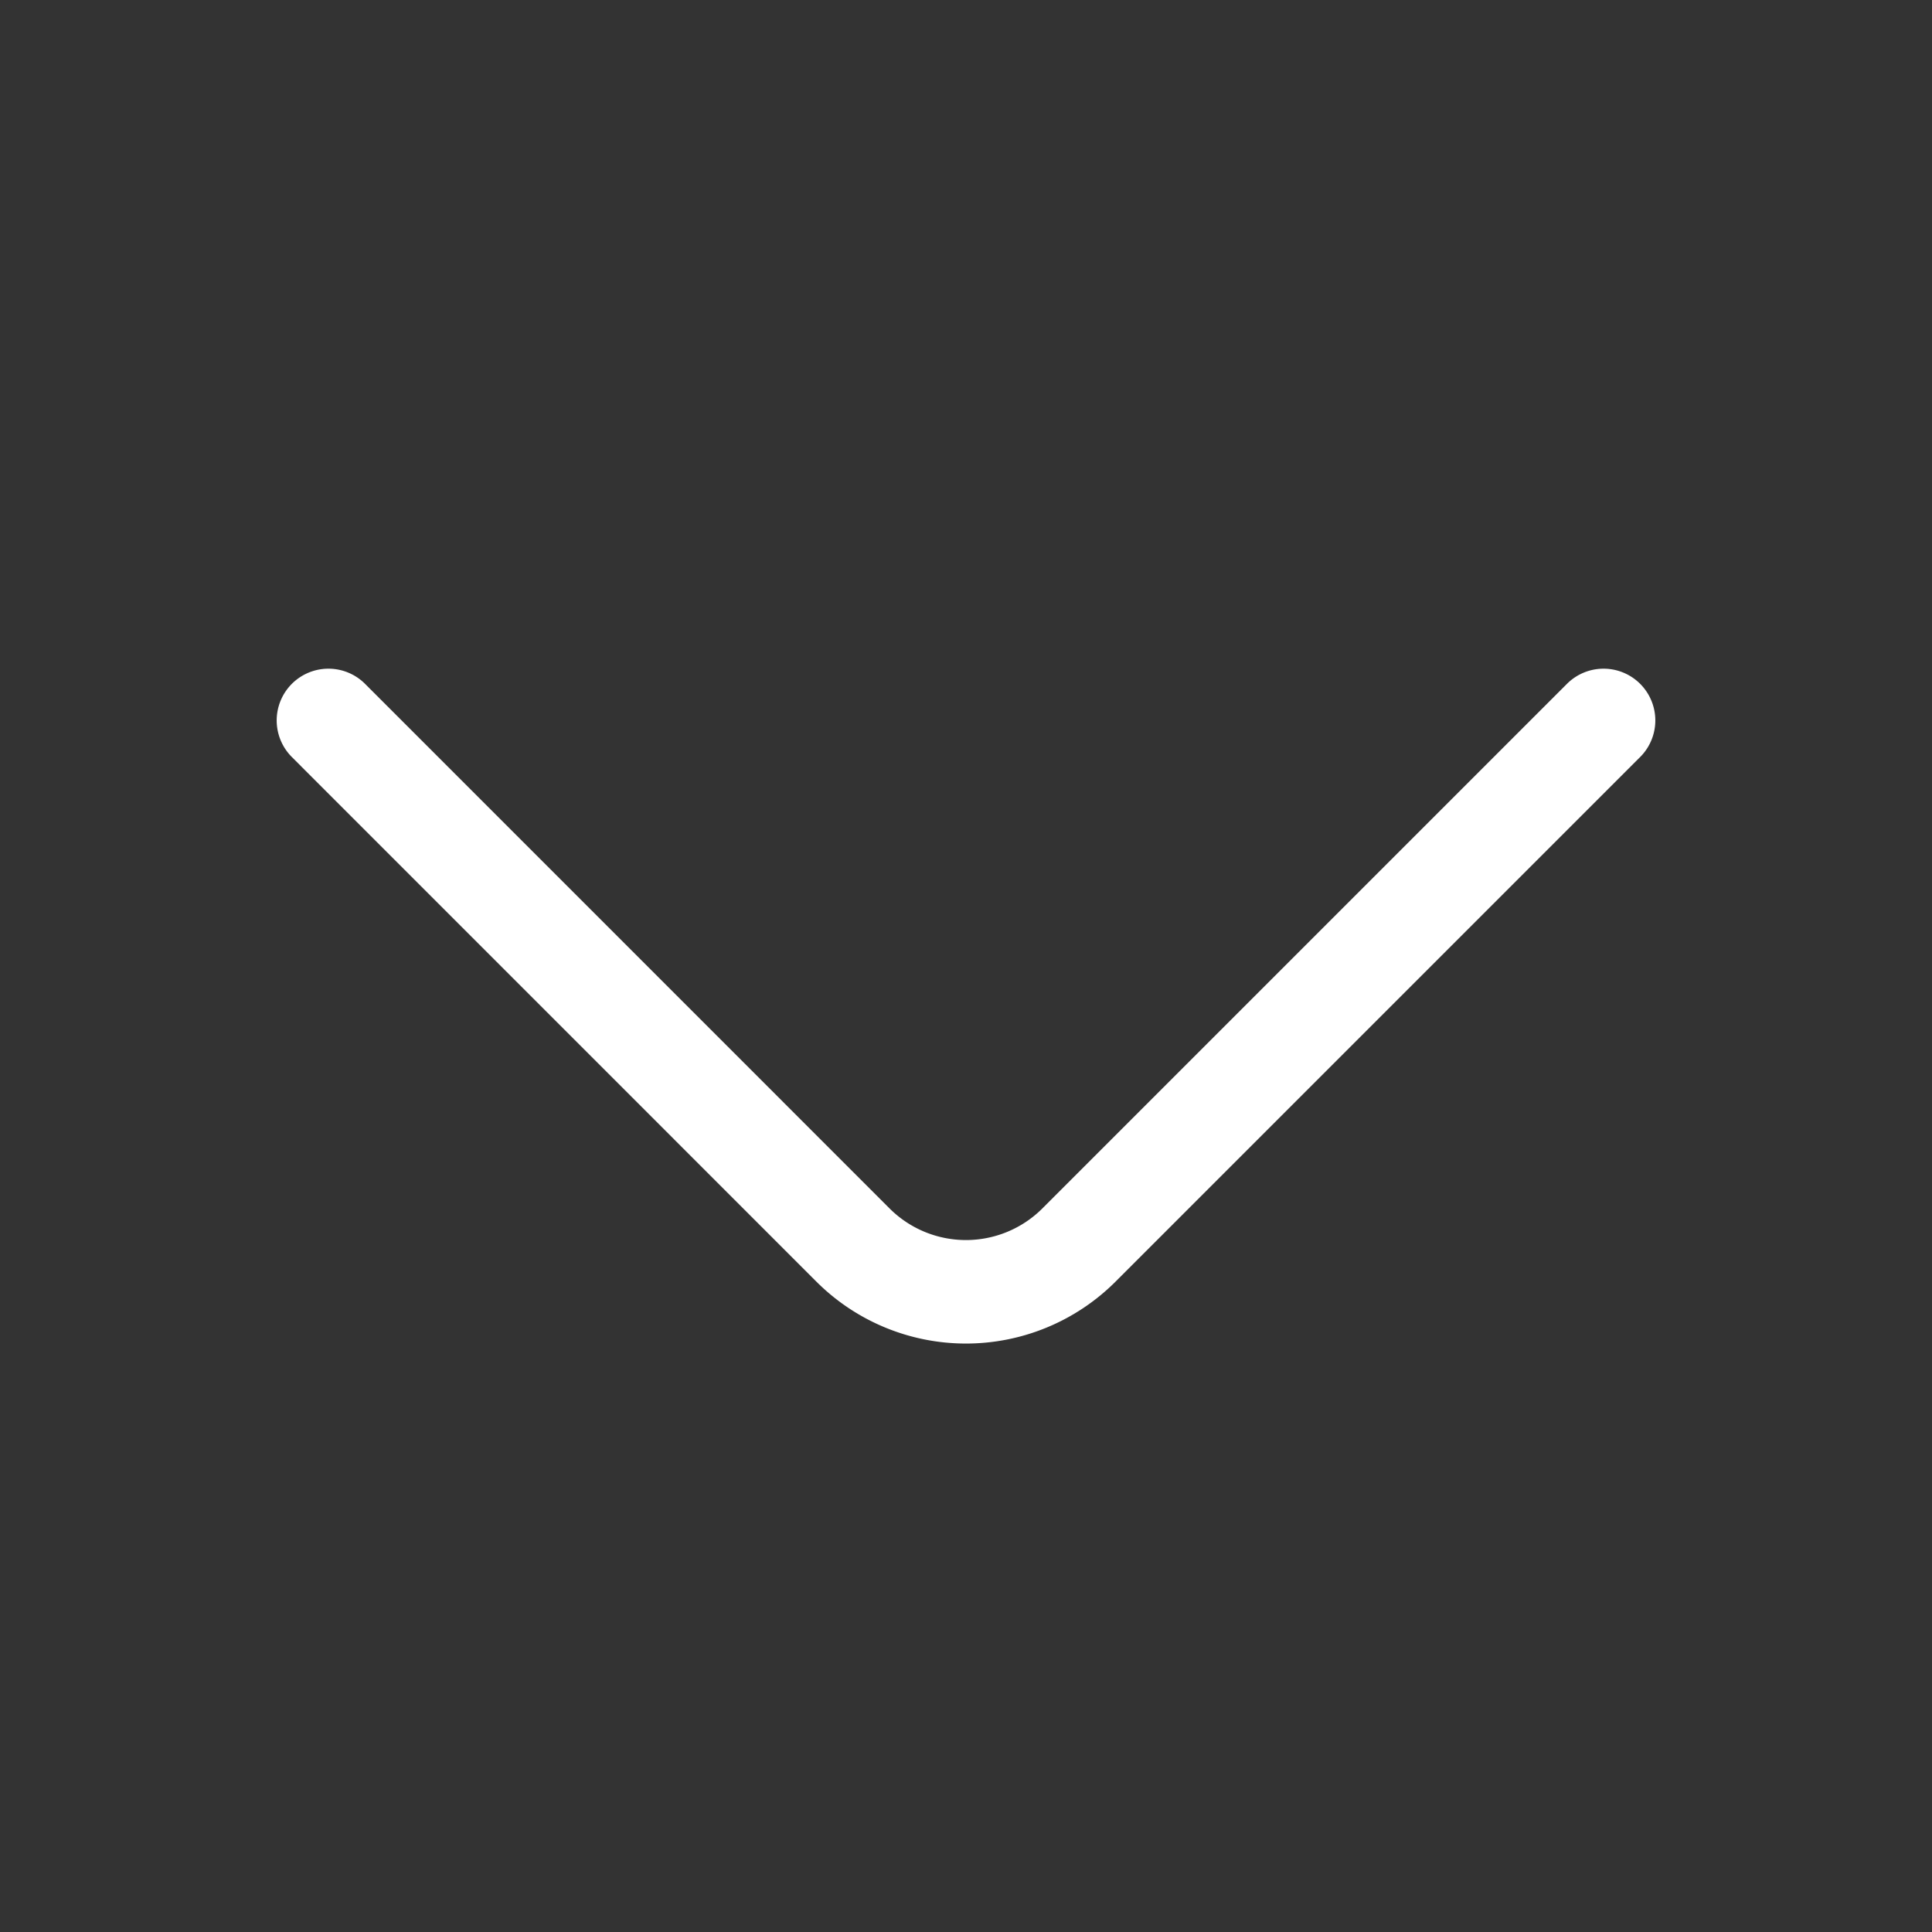
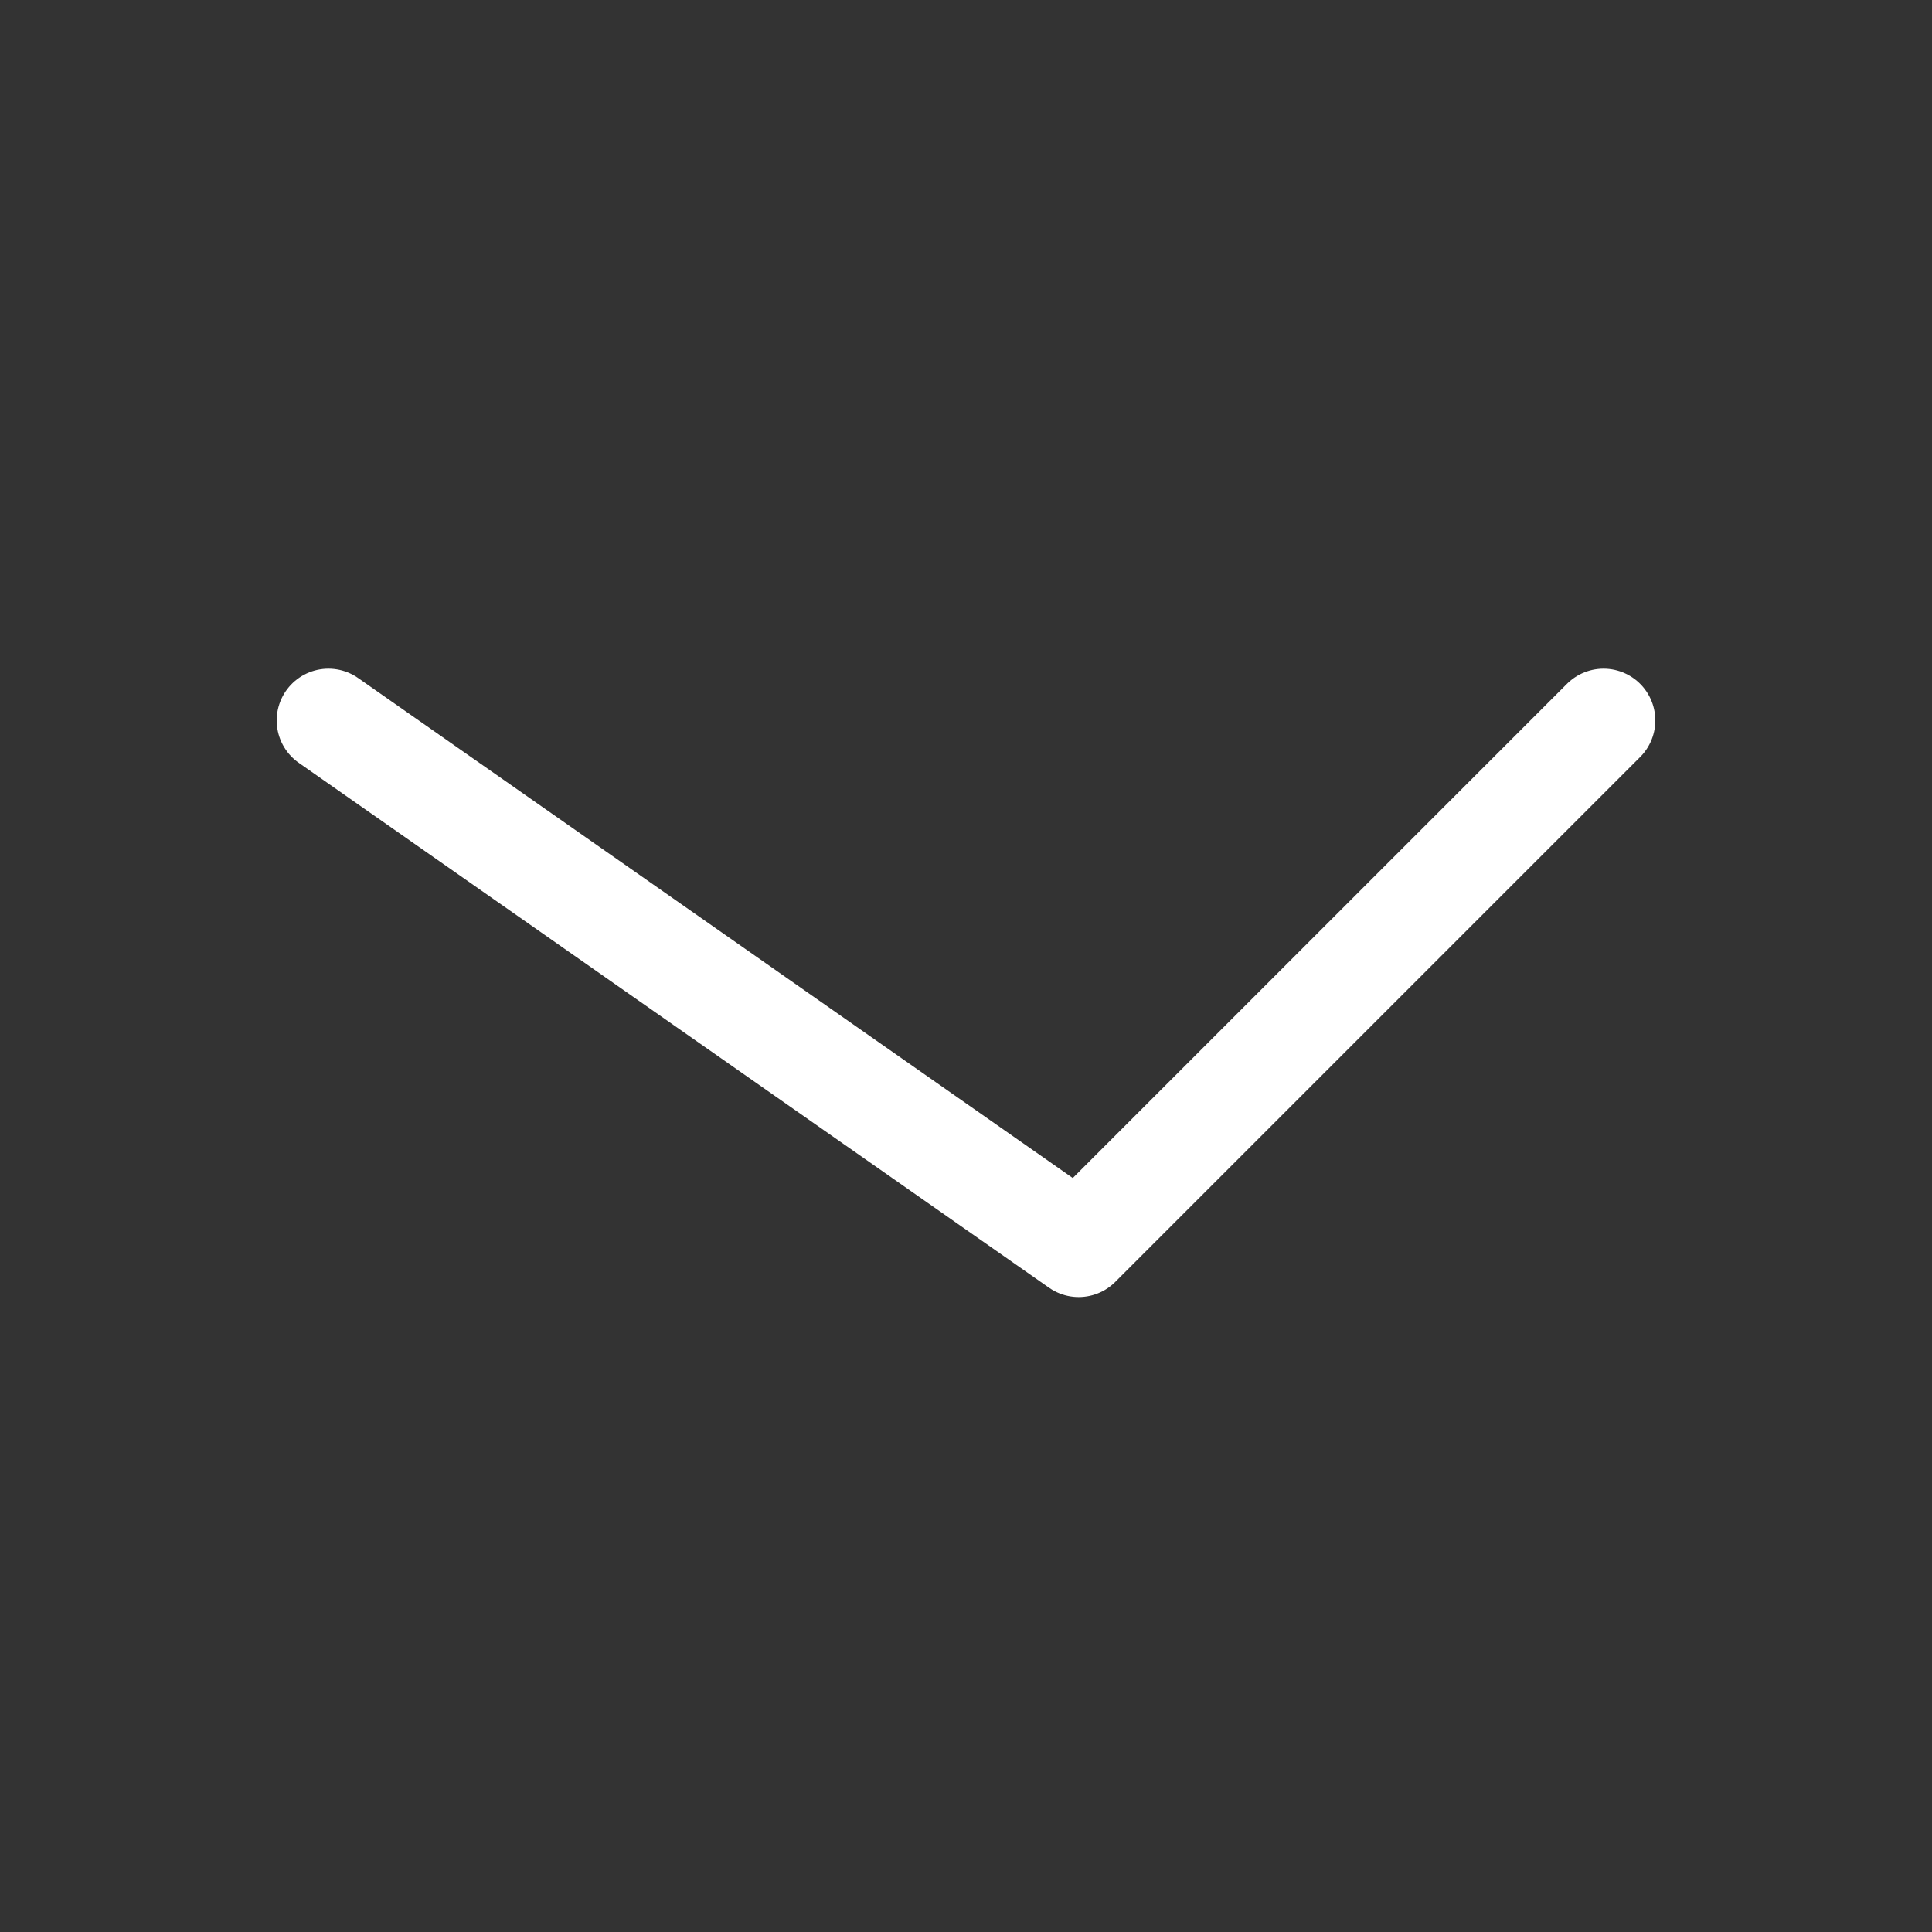
<svg xmlns="http://www.w3.org/2000/svg" width="28" height="28" fill="none">
  <rect width="100%" height="100%" fill="#333333" stroke="none" />
-   <path stroke="#fff" stroke-linecap="round" stroke-linejoin="round" stroke-miterlimit="10" stroke-width="1.5" d="m23.24 10.441-7.607 7.607a2.317 2.317 0 0 1-3.267 0L4.76 10.441" />
+   <path stroke="#fff" stroke-linecap="round" stroke-linejoin="round" stroke-miterlimit="10" stroke-width="1.5" d="m23.24 10.441-7.607 7.607L4.76 10.441" />
</svg>